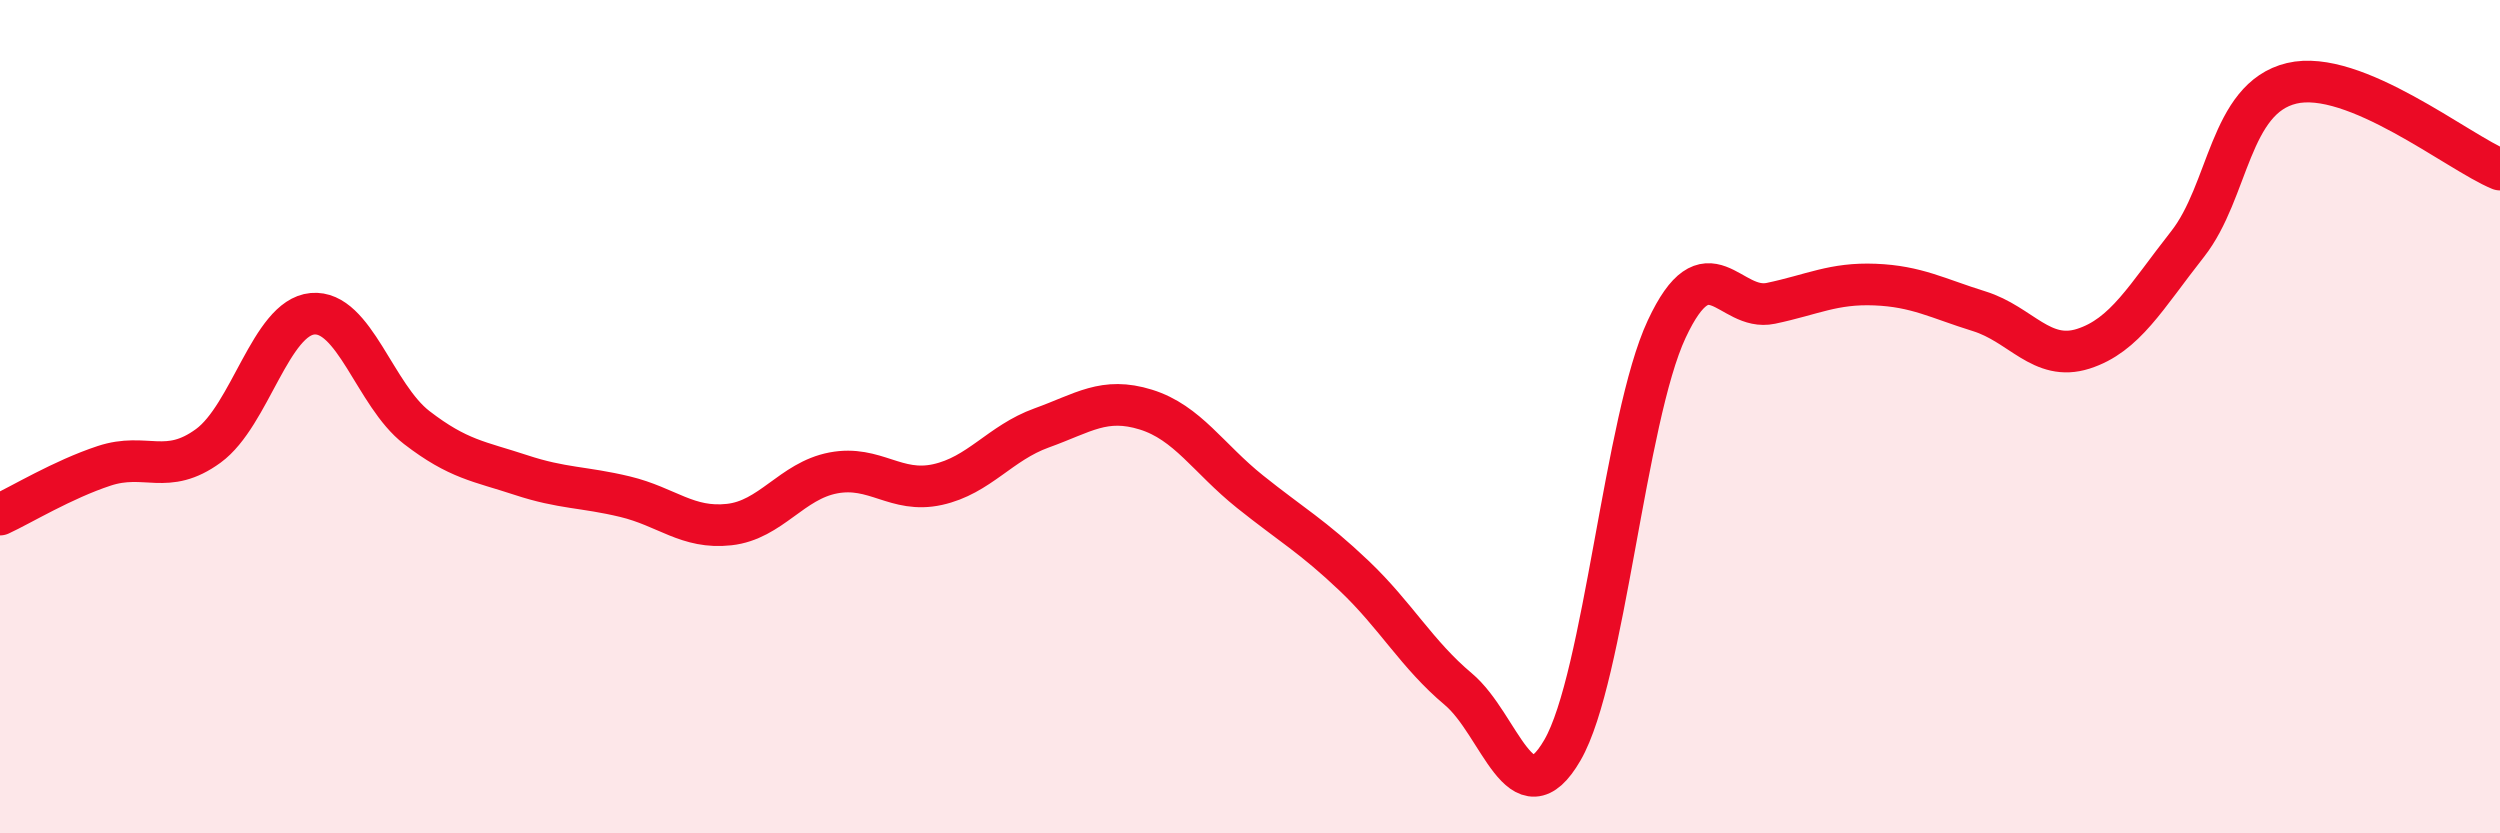
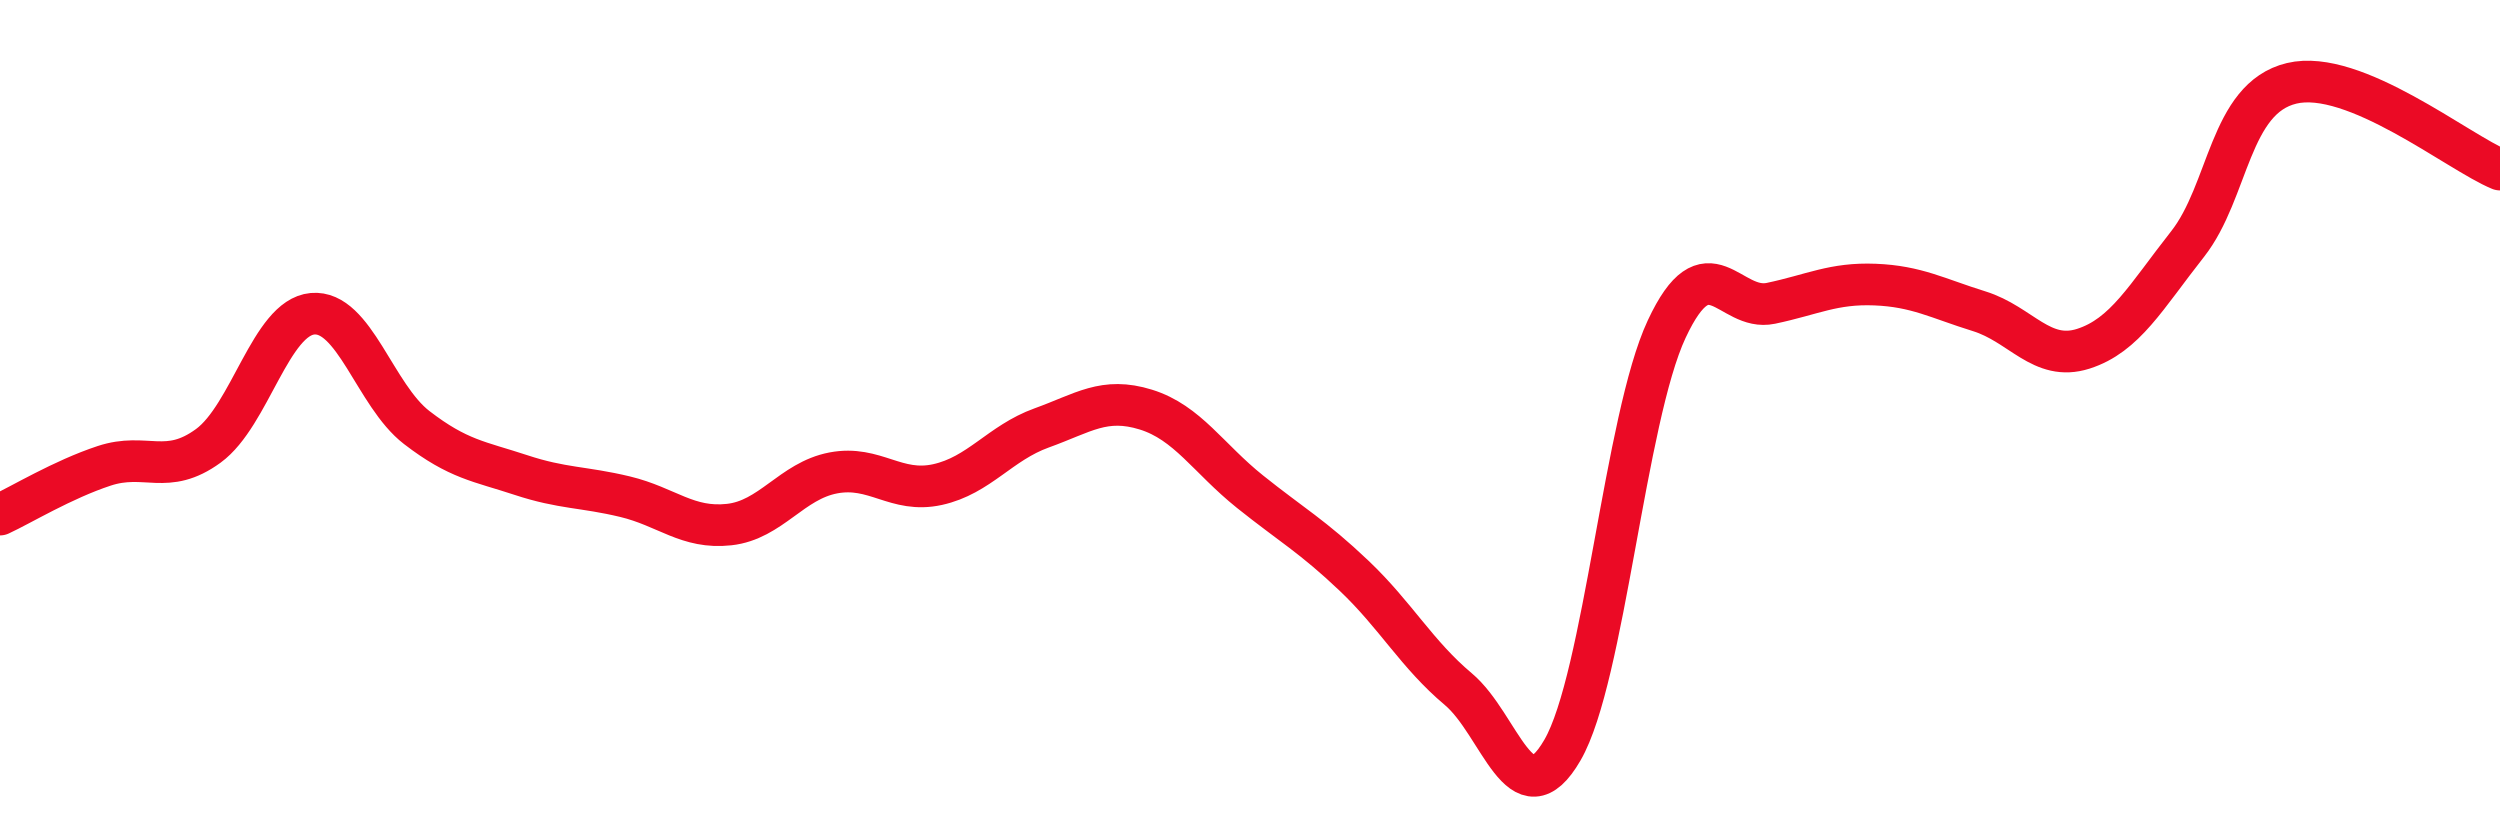
<svg xmlns="http://www.w3.org/2000/svg" width="60" height="20" viewBox="0 0 60 20">
-   <path d="M 0,12.35 C 0.5,12.12 1.5,11.51 2.5,11.18 C 3.5,10.85 4,11.43 5,10.7 C 6,9.97 6.5,7.62 7.5,7.53 C 8.5,7.44 9,9.49 10,10.26 C 11,11.03 11.5,11.07 12.5,11.4 C 13.5,11.73 14,11.68 15,11.92 C 16,12.16 16.5,12.7 17.5,12.59 C 18.5,12.48 19,11.54 20,11.35 C 21,11.16 21.5,11.85 22.5,11.63 C 23.5,11.41 24,10.63 25,10.27 C 26,9.91 26.5,9.52 27.5,9.83 C 28.5,10.14 29,11 30,11.8 C 31,12.6 31.5,12.87 32.5,13.82 C 33.5,14.77 34,15.7 35,16.54 C 36,17.38 36.5,19.73 37.5,18 C 38.5,16.27 39,10.04 40,7.9 C 41,5.76 41.5,7.49 42.5,7.28 C 43.5,7.07 44,6.79 45,6.83 C 46,6.87 46.5,7.16 47.5,7.47 C 48.5,7.78 49,8.69 50,8.37 C 51,8.05 51.5,7.13 52.5,5.86 C 53.5,4.59 53.5,2.36 55,2 C 56.5,1.64 59,3.66 60,4.07L60 20L0 20Z" fill="#EB0A25" opacity="0.1" stroke-linecap="round" stroke-linejoin="round" />
  <path d="M 0,12.35 C 0.5,12.12 1.5,11.51 2.5,11.18 C 3.5,10.85 4,11.43 5,10.7 C 6,9.97 6.5,7.62 7.5,7.53 C 8.5,7.44 9,9.49 10,10.26 C 11,11.03 11.5,11.07 12.5,11.4 C 13.5,11.73 14,11.68 15,11.92 C 16,12.16 16.5,12.7 17.5,12.59 C 18.5,12.48 19,11.54 20,11.35 C 21,11.16 21.5,11.85 22.5,11.63 C 23.5,11.41 24,10.63 25,10.27 C 26,9.91 26.5,9.52 27.5,9.83 C 28.5,10.14 29,11 30,11.8 C 31,12.6 31.5,12.87 32.5,13.82 C 33.5,14.77 34,15.7 35,16.54 C 36,17.38 36.5,19.73 37.5,18 C 38.5,16.27 39,10.04 40,7.9 C 41,5.76 41.5,7.49 42.5,7.28 C 43.5,7.07 44,6.79 45,6.83 C 46,6.87 46.5,7.16 47.5,7.47 C 48.5,7.78 49,8.69 50,8.37 C 51,8.05 51.5,7.13 52.5,5.86 C 53.5,4.59 53.5,2.36 55,2 C 56.5,1.64 59,3.66 60,4.07" stroke="#EB0A25" stroke-width="1" fill="none" stroke-linecap="round" stroke-linejoin="round" />
</svg>